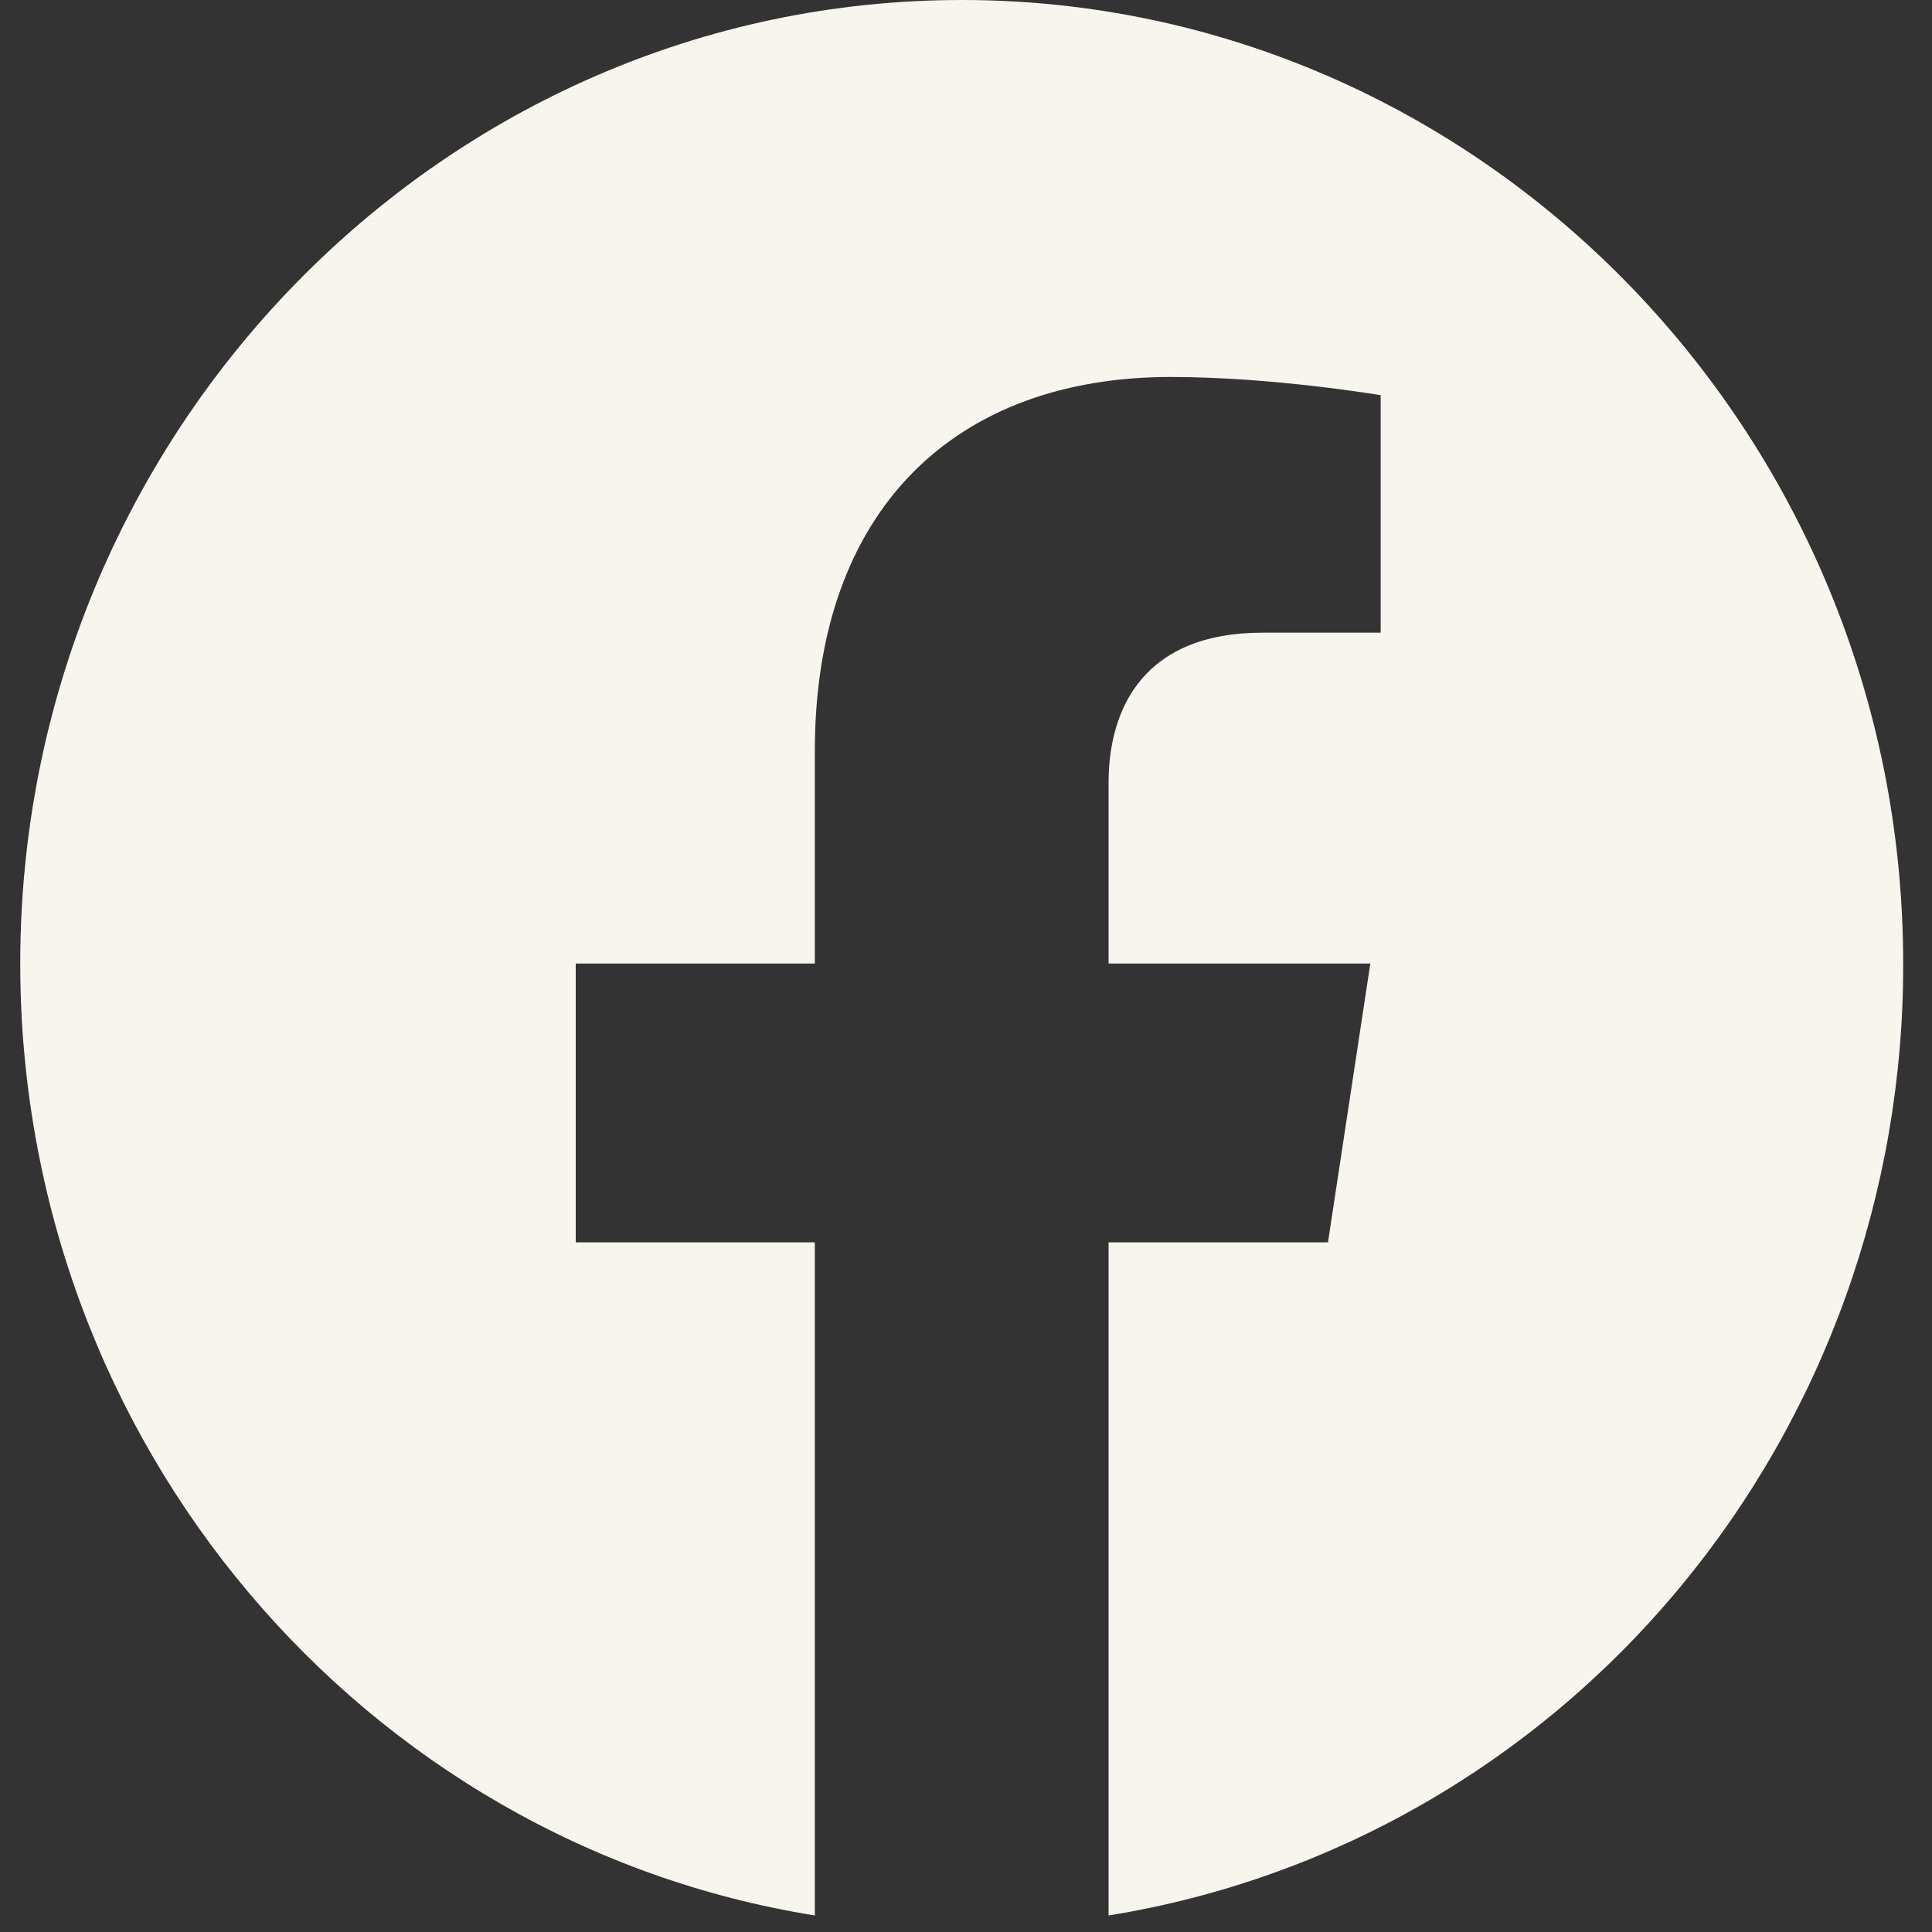
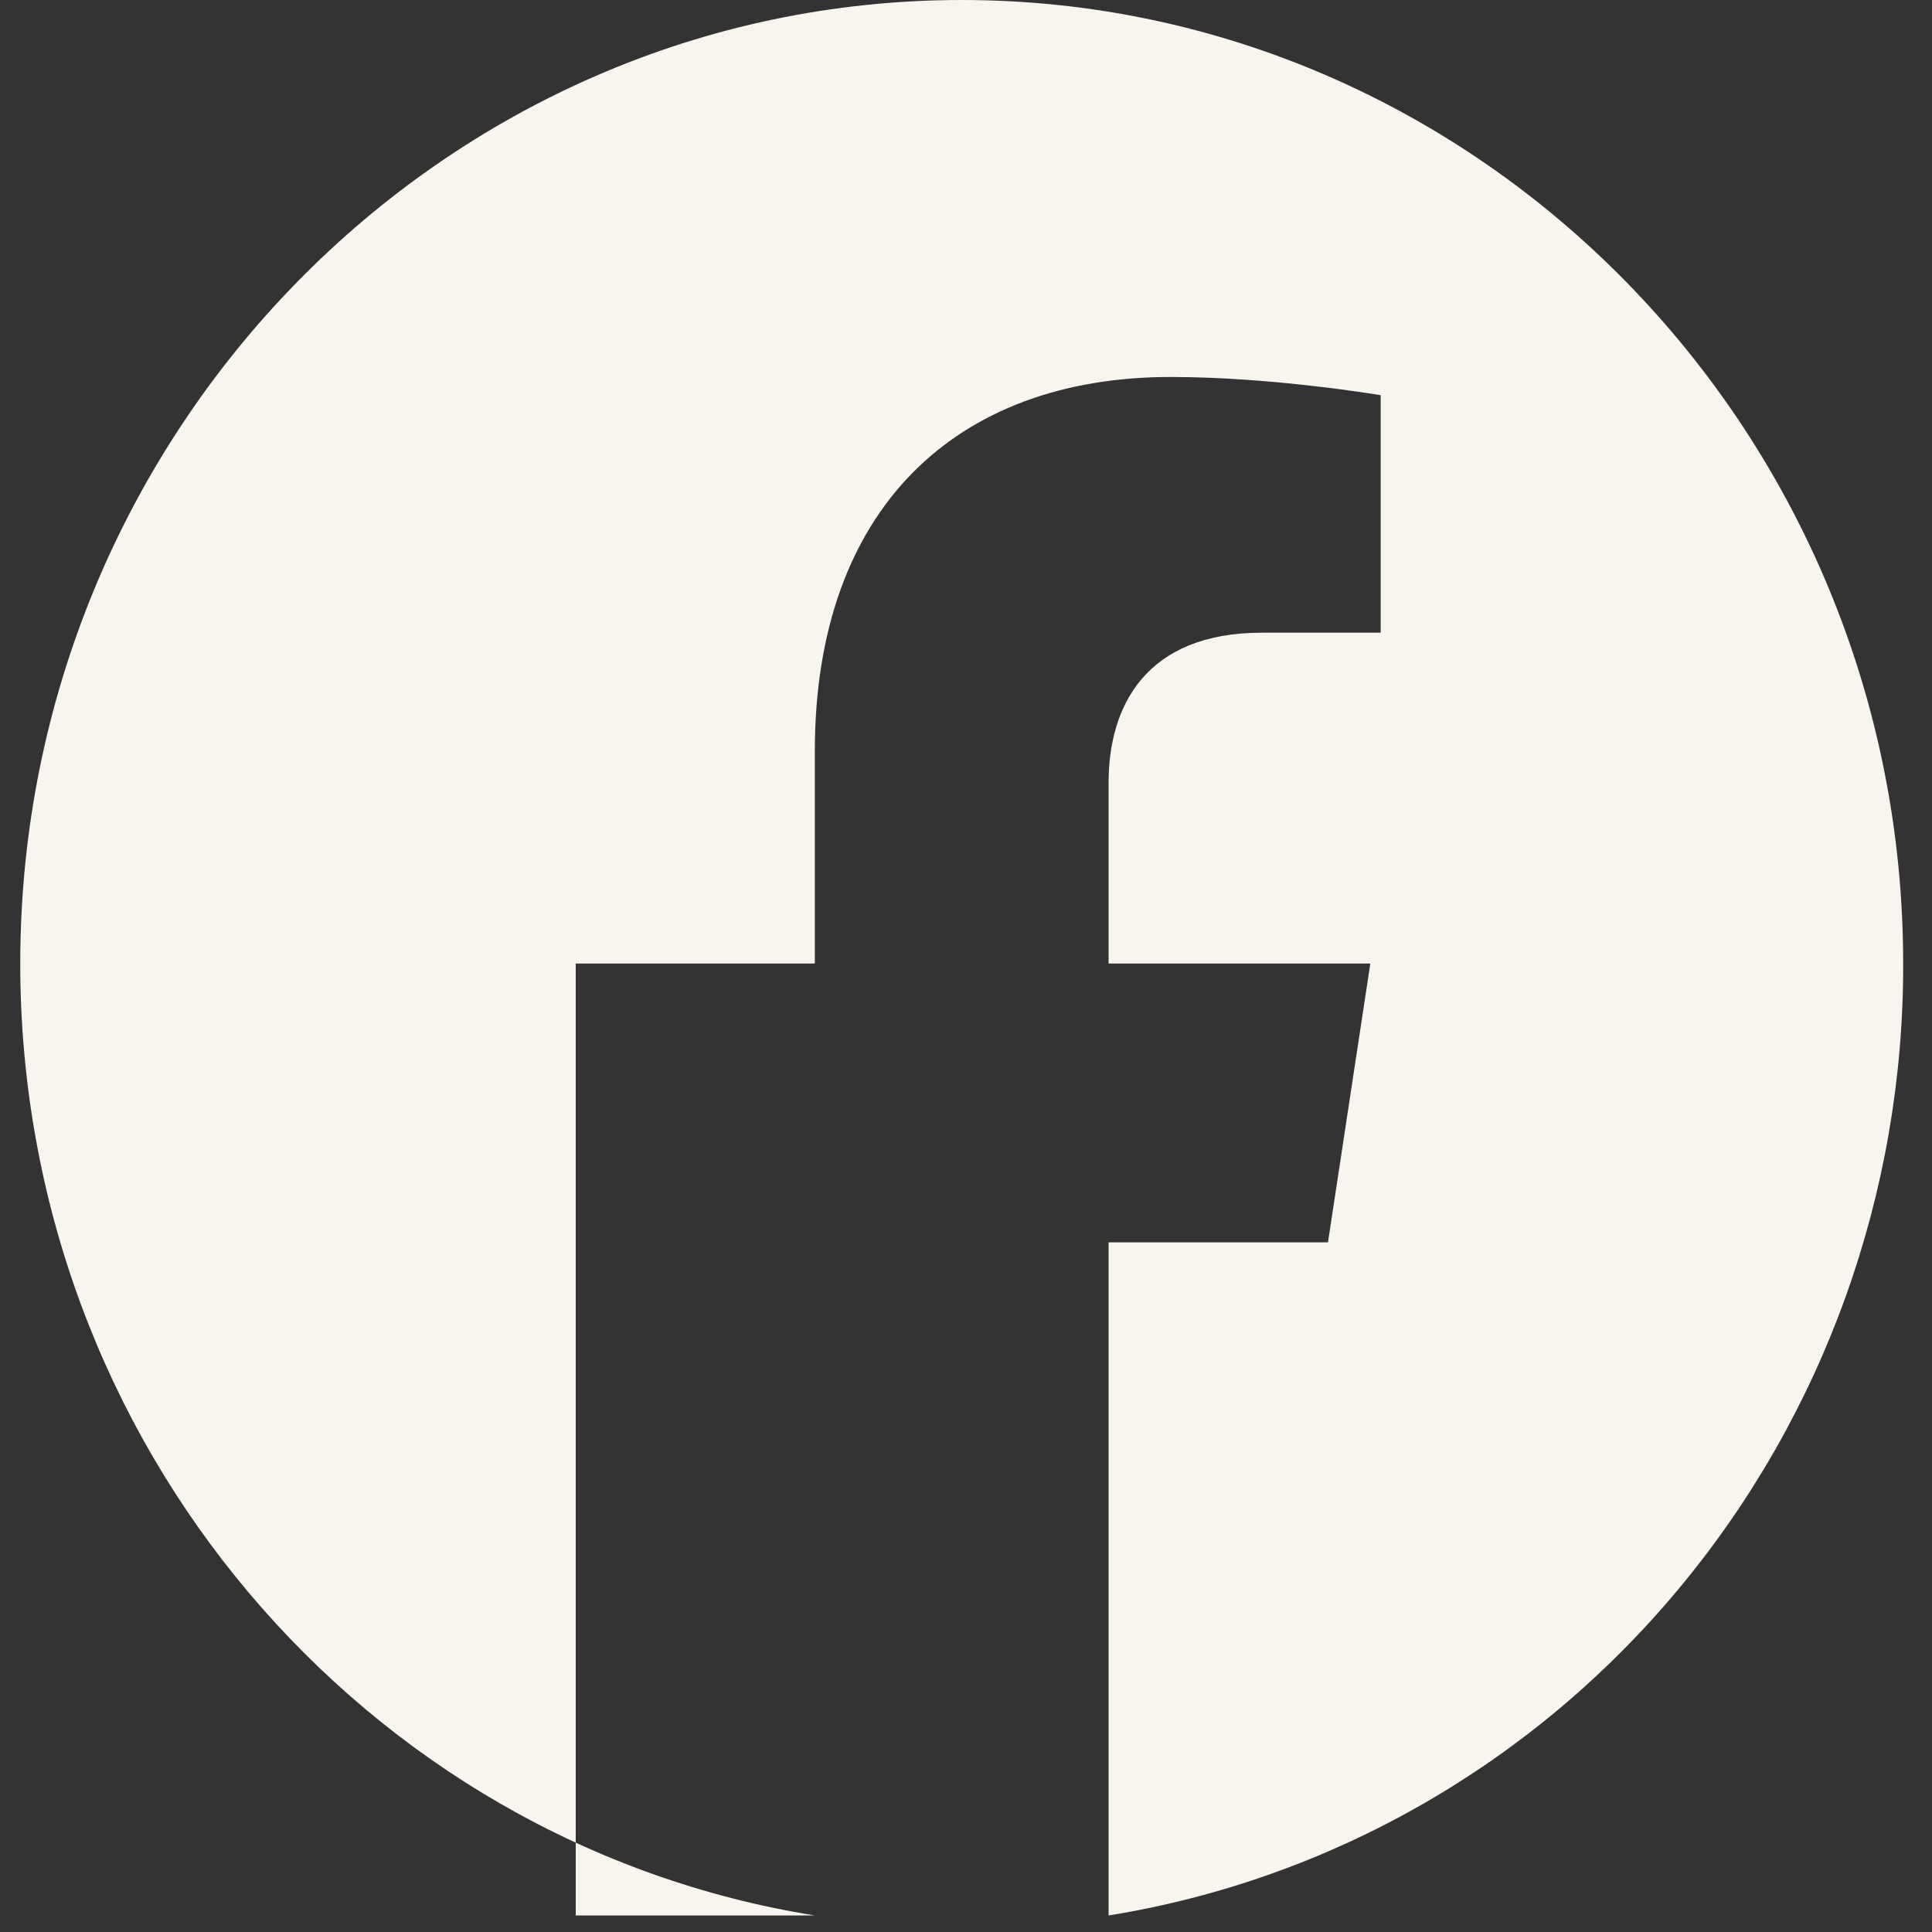
<svg xmlns="http://www.w3.org/2000/svg" width="25" height="25" viewBox="0 0 25 25" fill="none">
  <rect x="0" y="0" width="25" height="25" fill="#333333" stroke="none" />
-   <path d="M12.444 0C5.744 0 0.262 5.587 0.262 12.468C0.262 18.689 4.721 23.853 10.544 24.786V16.076H7.45V12.468H10.544V9.718C10.544 6.595 12.359 4.878 15.149 4.878C16.477 4.878 17.866 5.114 17.866 5.114V8.187H16.331C14.82 8.187 14.345 9.145 14.345 10.128V12.468H17.732L17.184 16.076H14.345V24.786C17.216 24.323 19.83 22.827 21.715 20.568C23.601 18.309 24.634 15.436 24.627 12.468C24.627 5.587 19.145 0 12.444 0Z" fill="#F8F5EE" />
+   <path d="M12.444 0C5.744 0 0.262 5.587 0.262 12.468C0.262 18.689 4.721 23.853 10.544 24.786H7.45V12.468H10.544V9.718C10.544 6.595 12.359 4.878 15.149 4.878C16.477 4.878 17.866 5.114 17.866 5.114V8.187H16.331C14.82 8.187 14.345 9.145 14.345 10.128V12.468H17.732L17.184 16.076H14.345V24.786C17.216 24.323 19.83 22.827 21.715 20.568C23.601 18.309 24.634 15.436 24.627 12.468C24.627 5.587 19.145 0 12.444 0Z" fill="#F8F5EE" />
</svg>